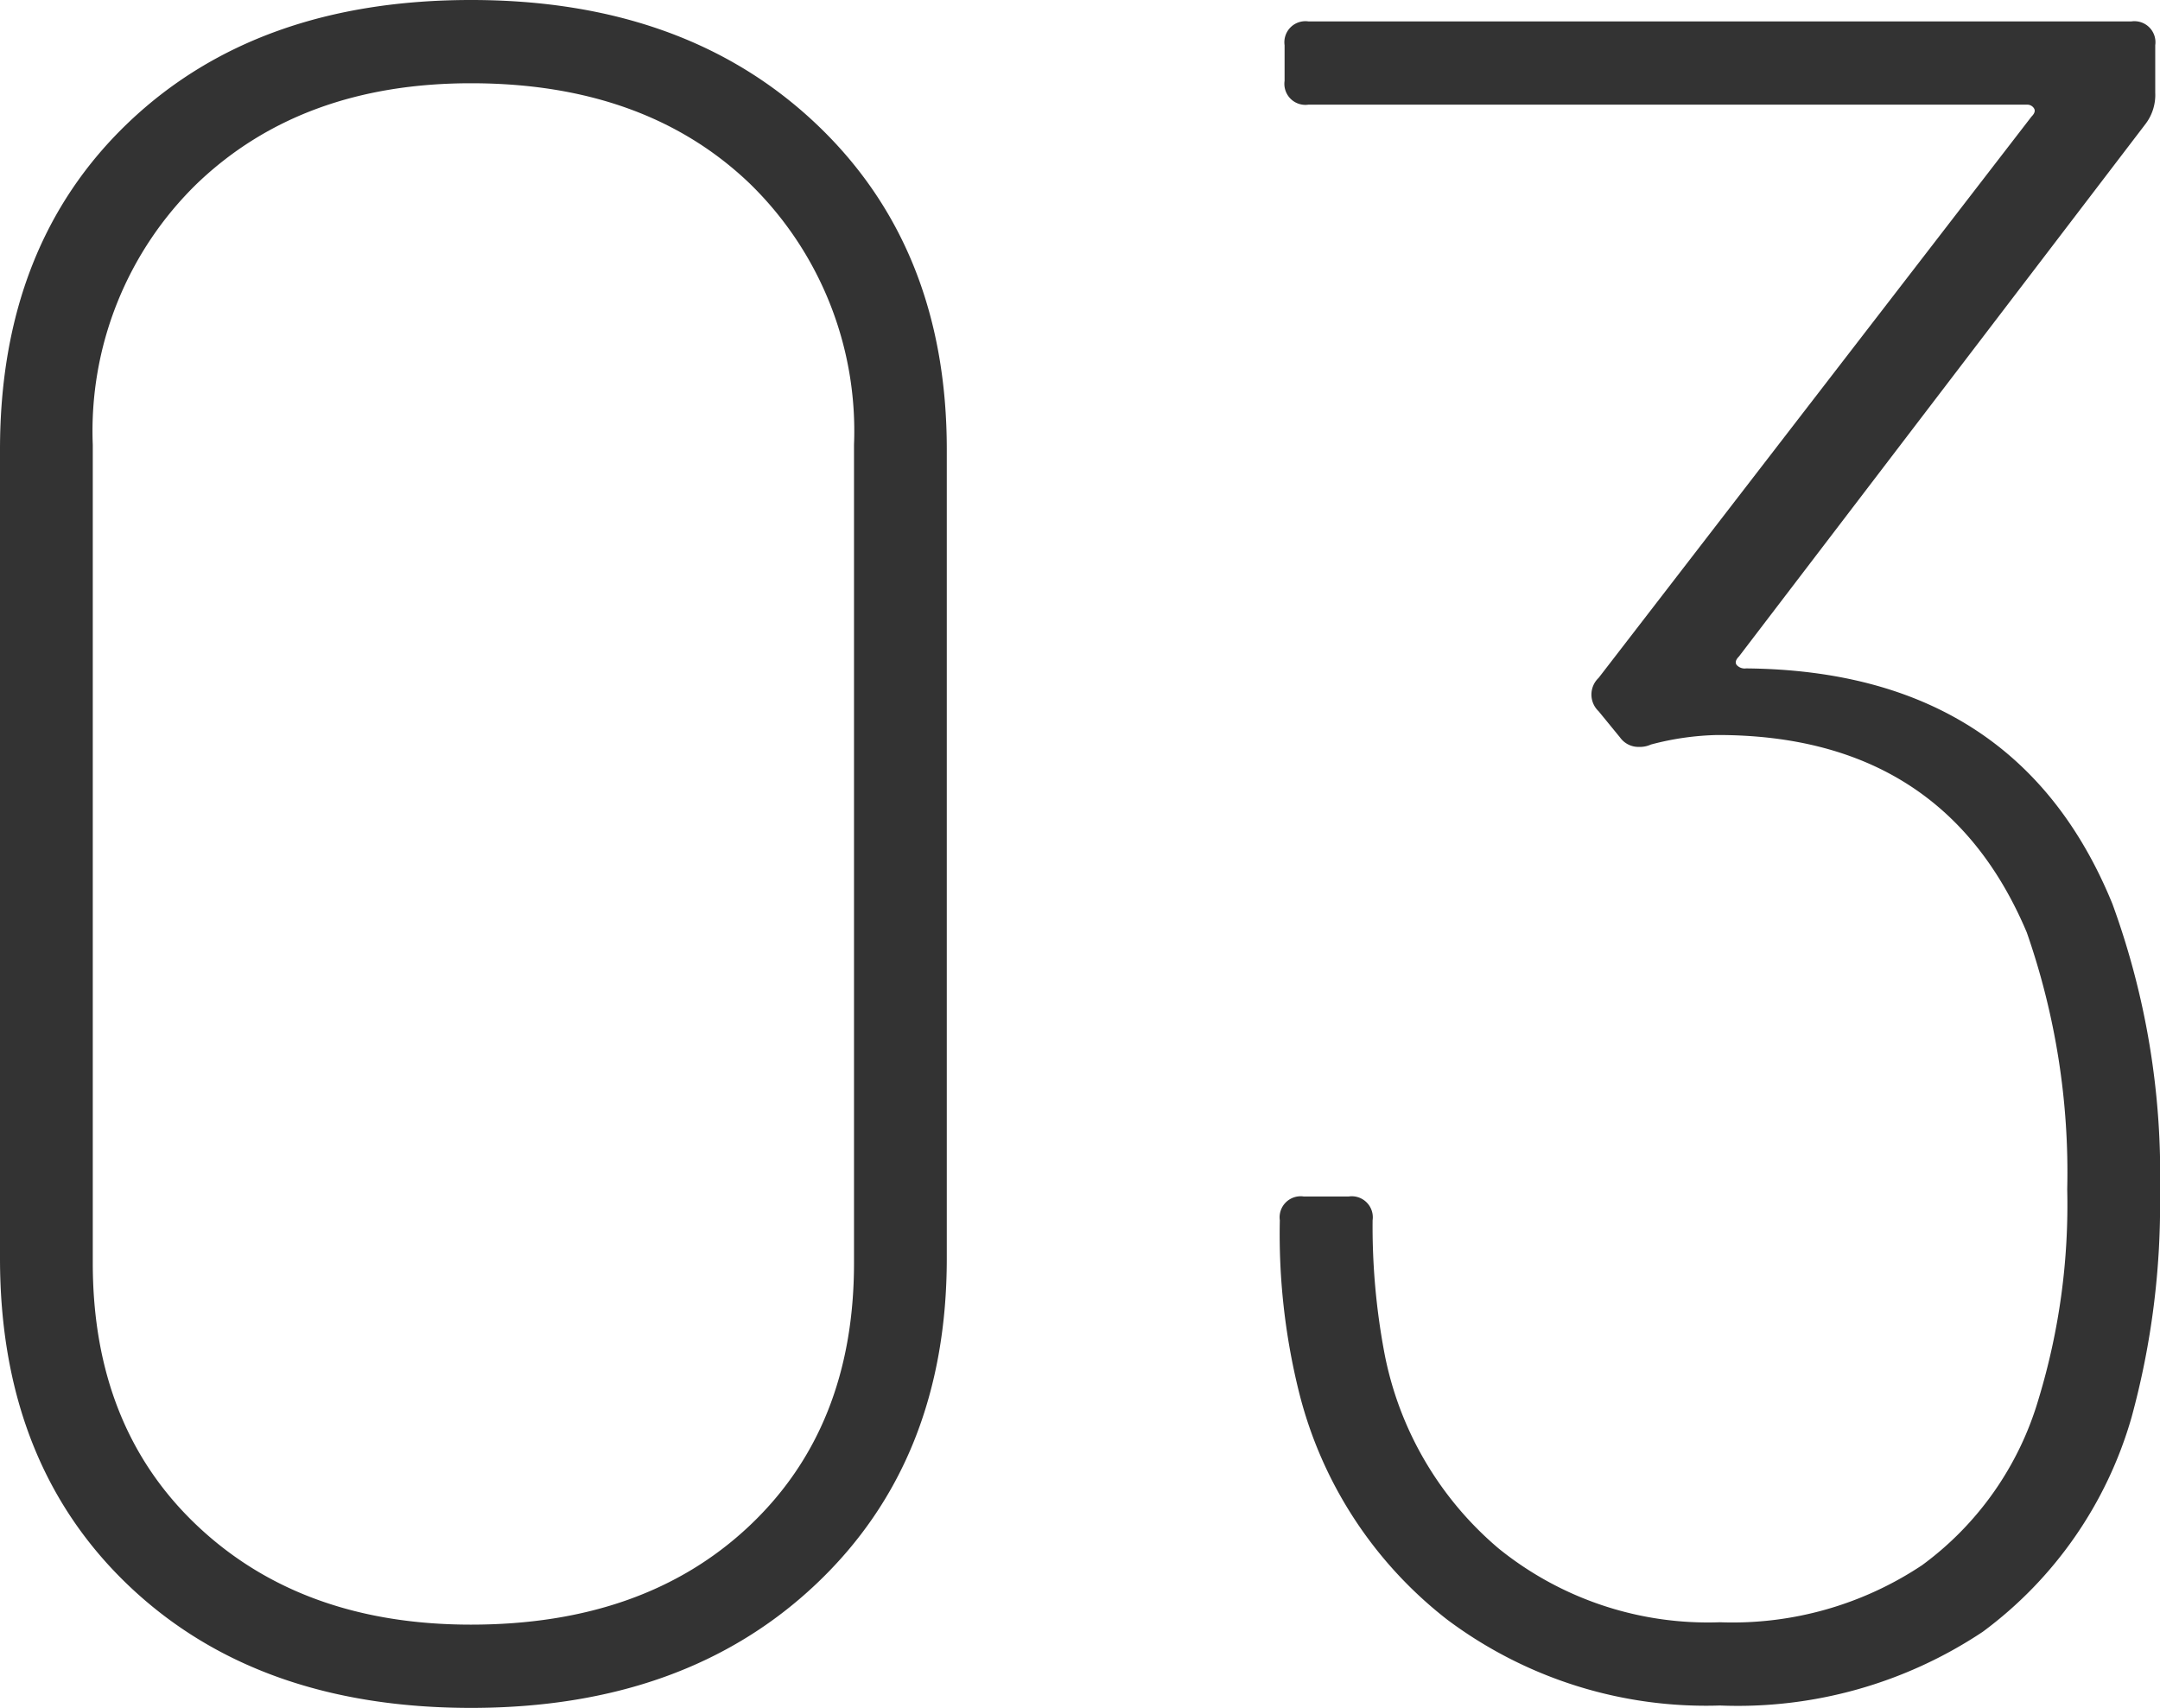
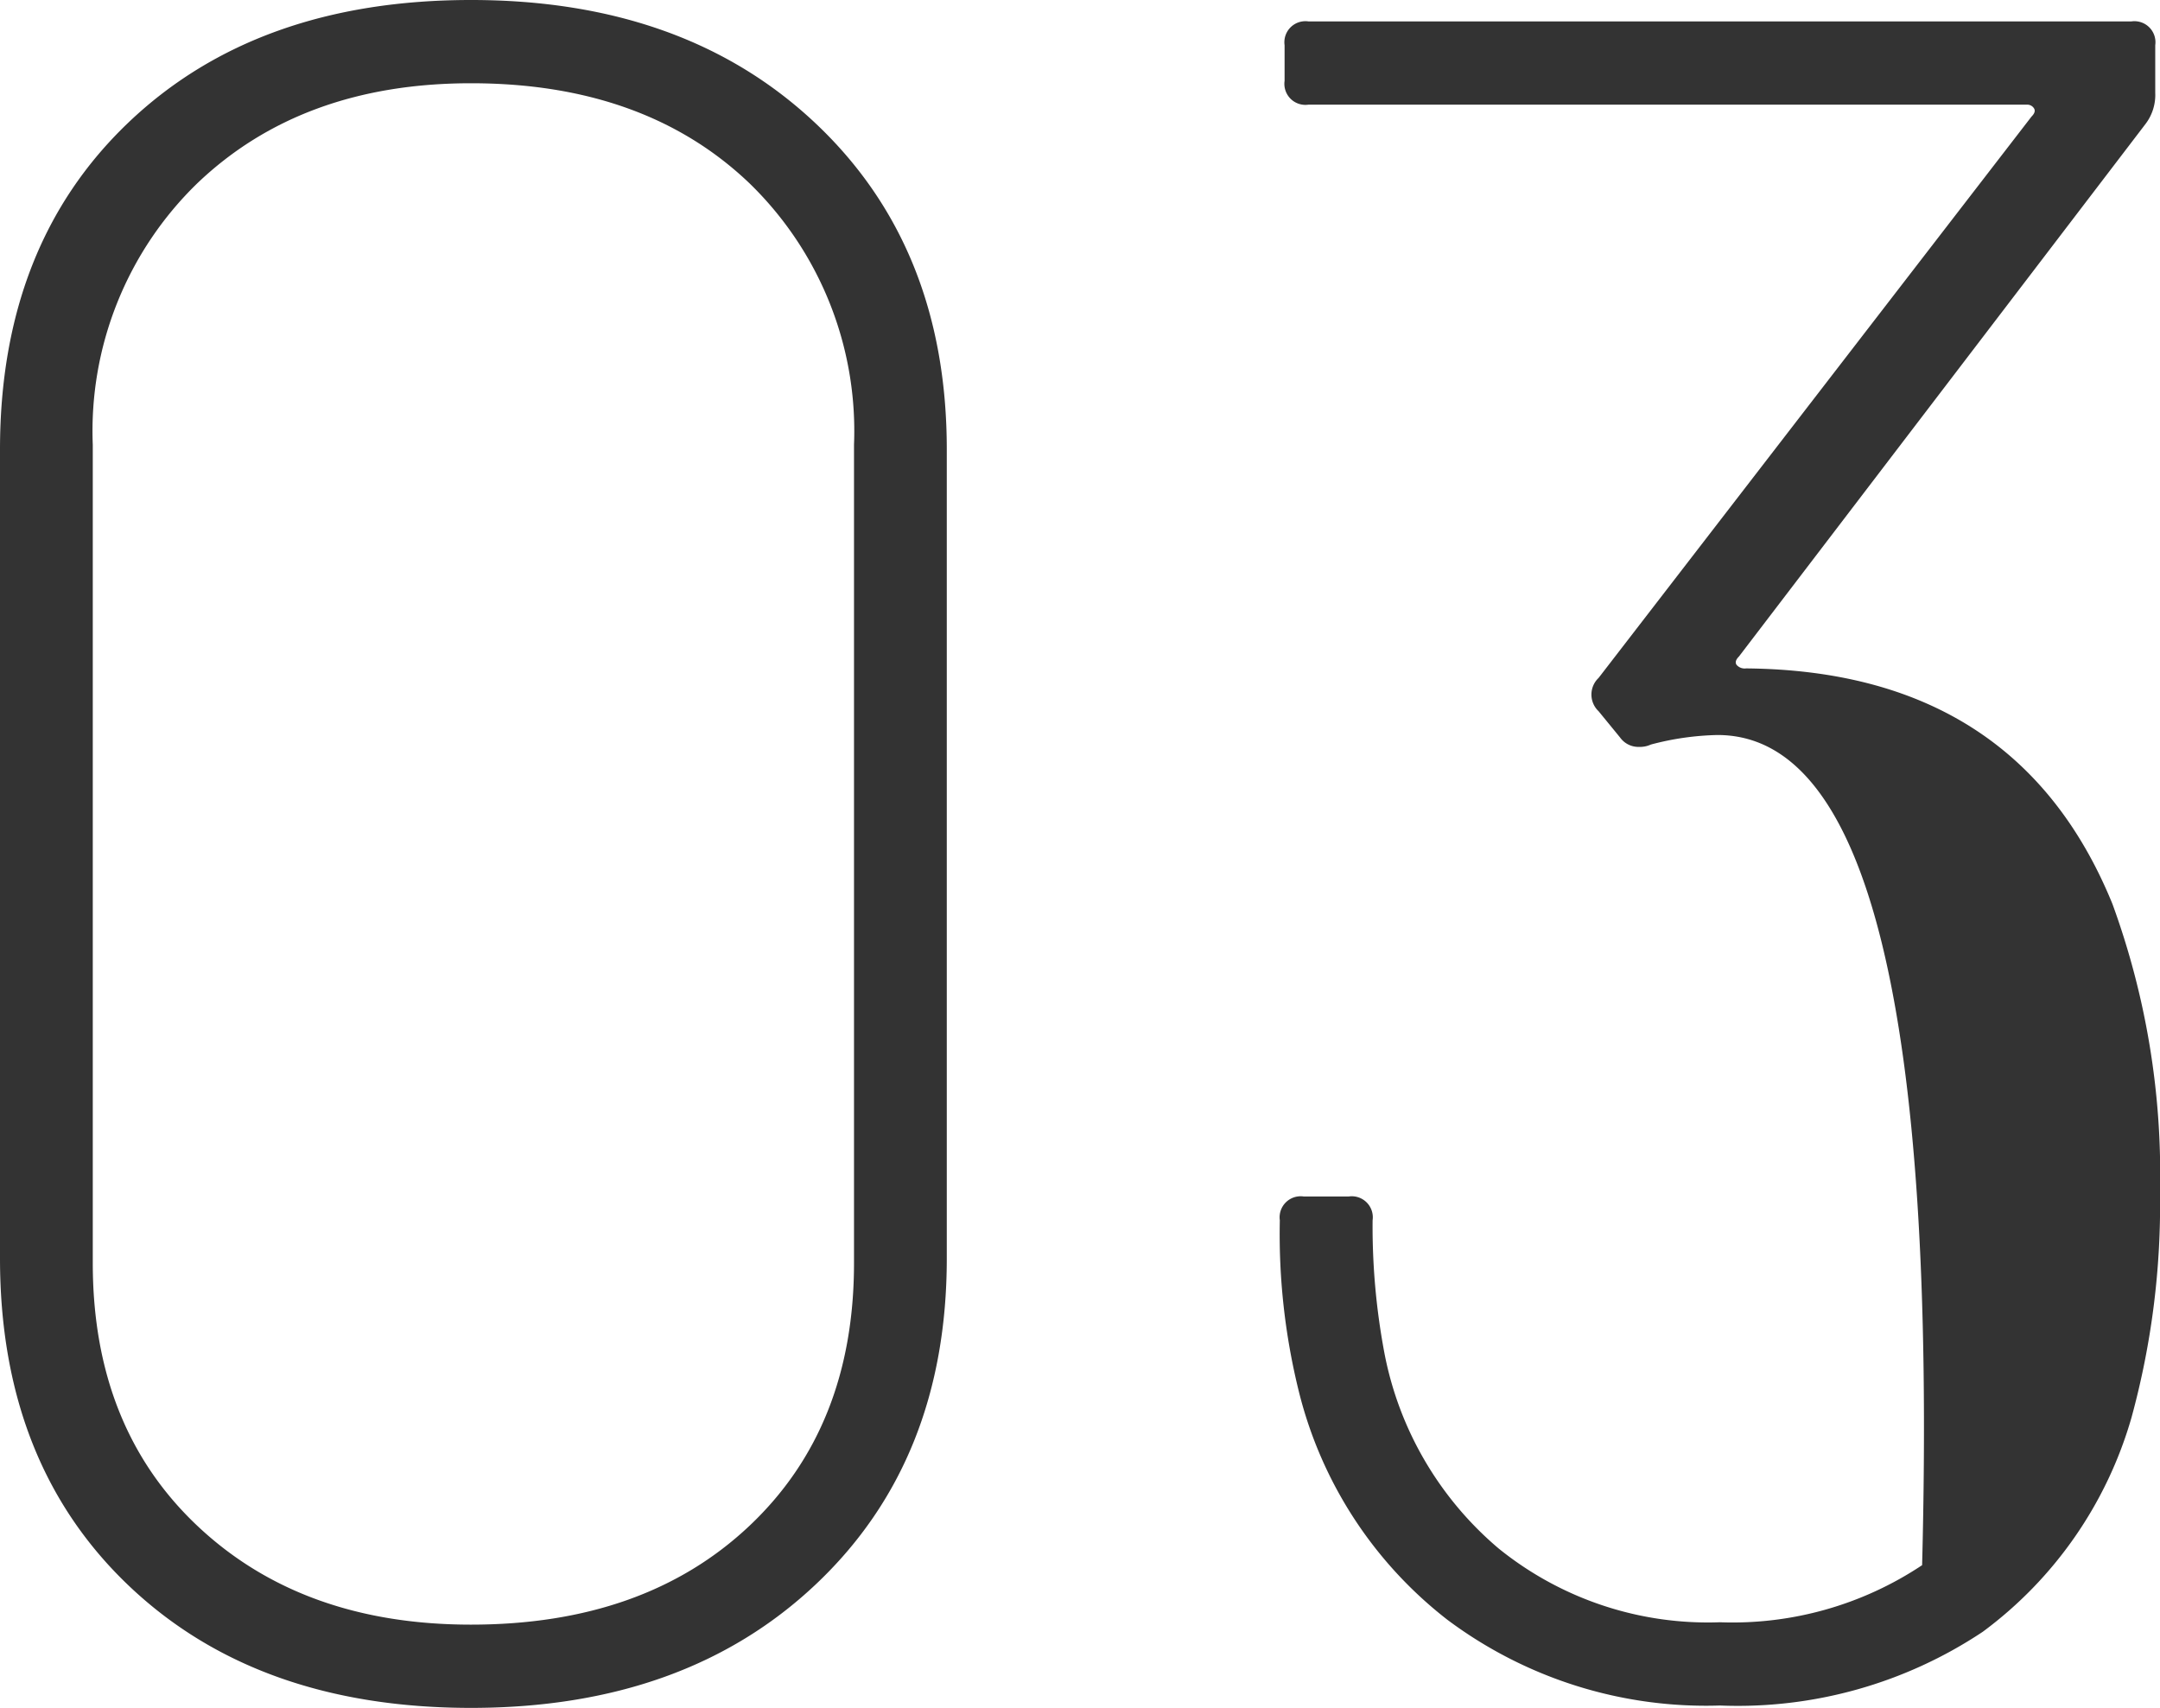
<svg xmlns="http://www.w3.org/2000/svg" width="90.8" height="71.8" viewBox="0 0 90.8 71.8">
-   <path id="パス_129" data-name="パス 129" d="M28,.9q-9,0-14.4-5.15T8.2-18V-52q0-8.6,5.4-13.75T28-70.9q9,0,14.5,5.2T48-52v34q0,8.5-5.5,13.7T28,.9Zm0-3.5q7.3,0,11.7-4.15T44.1-17.8V-52.2a14.512,14.512,0,0,0-4.4-11Q35.3-67.4,28-67.4q-7.1,0-11.5,4.2a14.512,14.512,0,0,0-4.4,11v34.4q0,6.9,4.4,11.05T28-2.6ZM97-32.9a33.1,33.1,0,0,1,2,12.1,33.923,33.923,0,0,1-1.2,9.5,17.056,17.056,0,0,1-6.25,9A18.58,18.58,0,0,1,80.5.8,18.141,18.141,0,0,1,69.05-2.8a17.453,17.453,0,0,1-6.25-9.6,27.527,27.527,0,0,1-.8-7.2.884.884,0,0,1,1-1h1.9a.884.884,0,0,1,1,1,28.664,28.664,0,0,0,.5,5.6,14.272,14.272,0,0,0,4.8,8.2,13.987,13.987,0,0,0,9.3,3.1A14.378,14.378,0,0,0,89-5.1a13.284,13.284,0,0,0,4.9-7,28.065,28.065,0,0,0,1.2-8.8,30.606,30.606,0,0,0-1.7-10.8Q89.9-40,80.4-40a11.753,11.753,0,0,0-2.8.4,1.113,1.113,0,0,1-.5.1.95.95,0,0,1-.8-.4L75.4-41a.964.964,0,0,1,0-1.4L93.6-66q.2-.2.1-.35a.336.336,0,0,0-.3-.15H63.2a.884.884,0,0,1-1-1V-69a.884.884,0,0,1,1-1H97.8a.884.884,0,0,1,1,1v2a2.017,2.017,0,0,1-.4,1.3L81.3-43.3q-.2.2-.1.35a.45.45,0,0,0,.4.15Q93-42.7,97-32.9Z" transform="translate(-8.2 70.9)" fill="#333" />
+   <path id="パス_129" data-name="パス 129" d="M28,.9q-9,0-14.4-5.15T8.2-18V-52q0-8.6,5.4-13.75T28-70.9q9,0,14.5,5.2T48-52v34q0,8.5-5.5,13.7T28,.9Zm0-3.5q7.3,0,11.7-4.15T44.1-17.8V-52.2a14.512,14.512,0,0,0-4.4-11Q35.3-67.4,28-67.4q-7.1,0-11.5,4.2a14.512,14.512,0,0,0-4.4,11v34.4q0,6.9,4.4,11.05T28-2.6ZM97-32.9a33.1,33.1,0,0,1,2,12.1,33.923,33.923,0,0,1-1.2,9.5,17.056,17.056,0,0,1-6.25,9A18.58,18.58,0,0,1,80.5.8,18.141,18.141,0,0,1,69.05-2.8a17.453,17.453,0,0,1-6.25-9.6,27.527,27.527,0,0,1-.8-7.2.884.884,0,0,1,1-1h1.9a.884.884,0,0,1,1,1,28.664,28.664,0,0,0,.5,5.6,14.272,14.272,0,0,0,4.8,8.2,13.987,13.987,0,0,0,9.3,3.1A14.378,14.378,0,0,0,89-5.1Q89.9-40,80.4-40a11.753,11.753,0,0,0-2.8.4,1.113,1.113,0,0,1-.5.1.95.95,0,0,1-.8-.4L75.4-41a.964.964,0,0,1,0-1.4L93.6-66q.2-.2.1-.35a.336.336,0,0,0-.3-.15H63.2a.884.884,0,0,1-1-1V-69a.884.884,0,0,1,1-1H97.8a.884.884,0,0,1,1,1v2a2.017,2.017,0,0,1-.4,1.3L81.3-43.3q-.2.2-.1.35a.45.45,0,0,0,.4.15Q93-42.7,97-32.9Z" transform="translate(-8.2 70.9)" fill="#333" />
</svg>